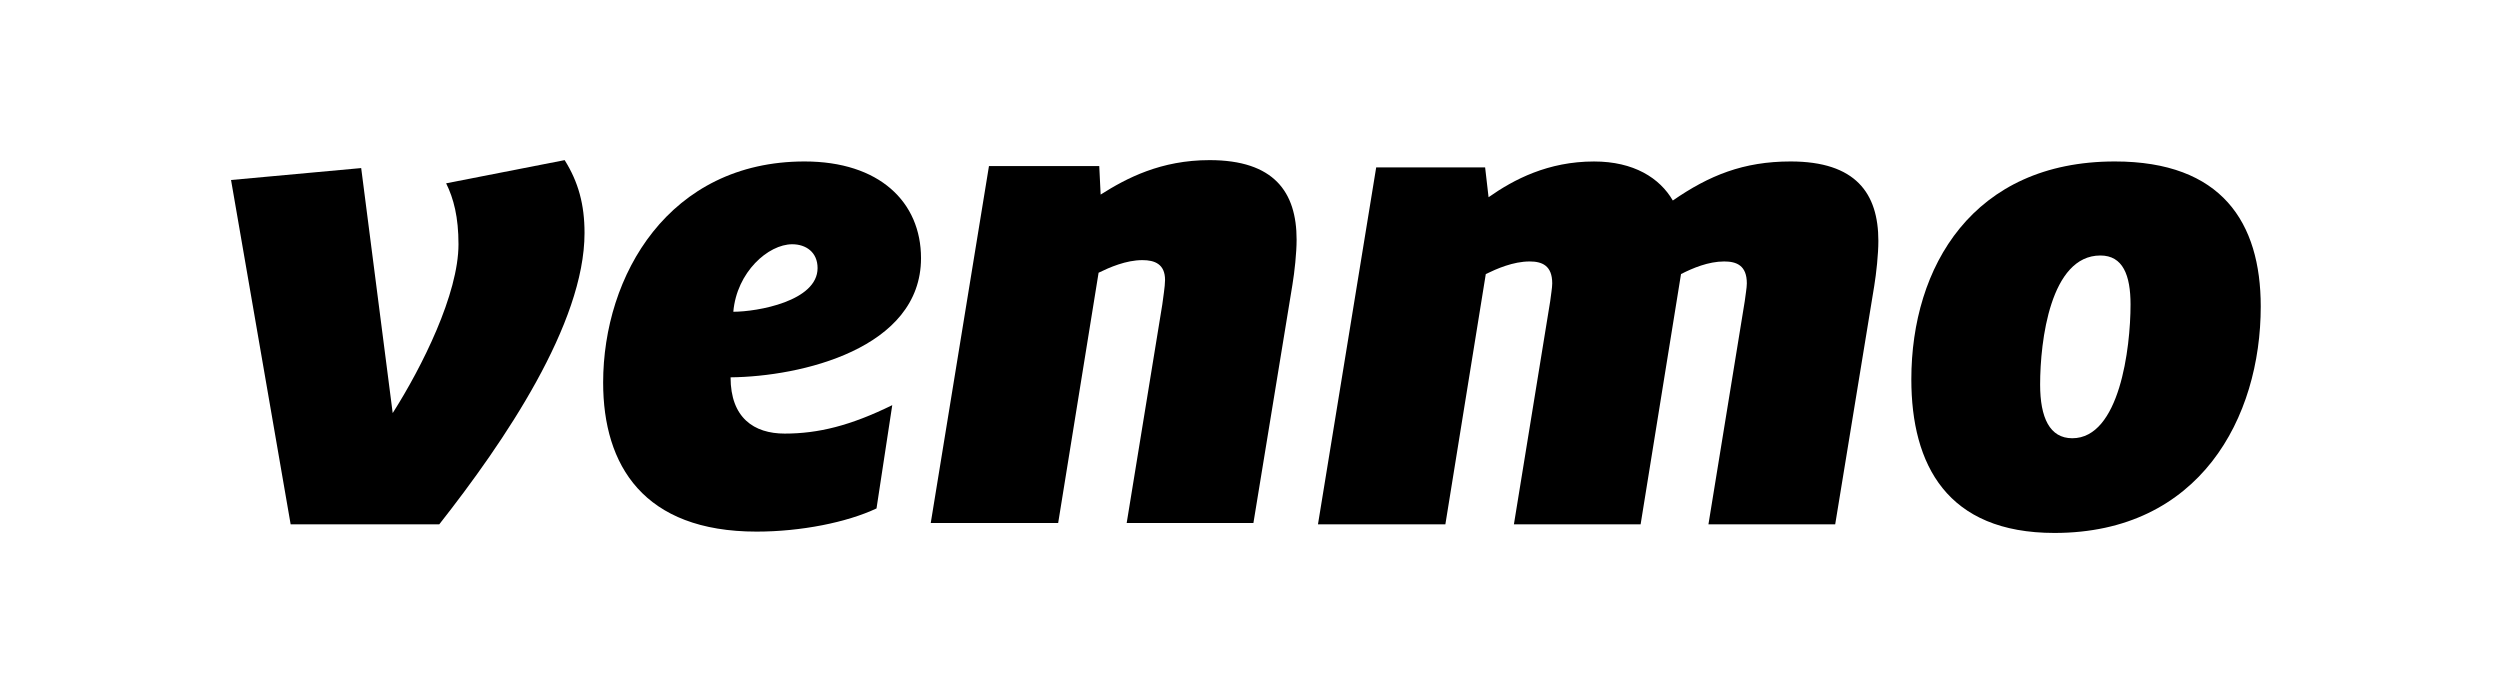
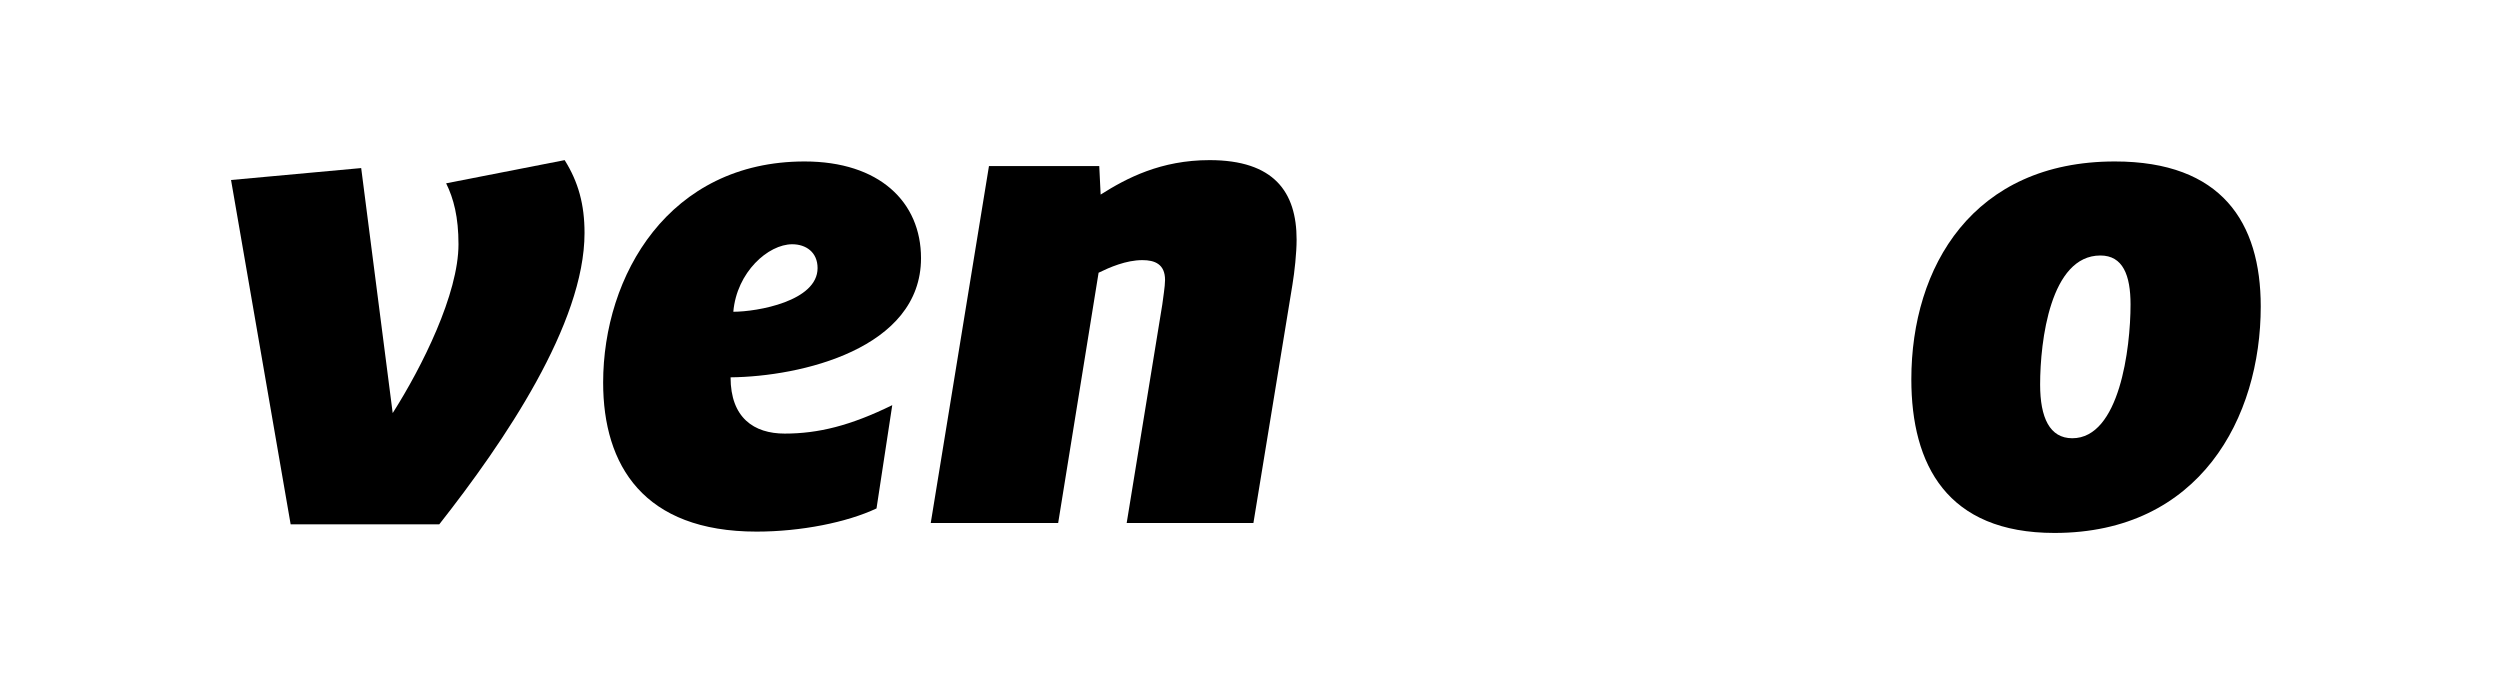
<svg xmlns="http://www.w3.org/2000/svg" fill="none" viewBox="0 0 101 28" height="28" width="101">
  <path fill="black" d="M22.812 6.469C23.366 7.353 23.615 8.262 23.615 9.412C23.615 13.077 20.376 17.839 17.747 21.182H11.742L9.334 7.272L14.592 6.79L15.865 16.688C17.055 14.816 18.523 11.873 18.523 9.867C18.523 8.769 18.328 8.022 18.024 7.406L22.812 6.469Z" />
  <path fill="black" d="M29.626 12.595C30.594 12.595 33.03 12.168 33.03 10.831C33.03 10.188 32.56 9.868 32.006 9.868C31.037 9.868 29.765 10.991 29.626 12.595ZM29.515 15.244C29.515 16.877 30.456 17.517 31.702 17.517C33.059 17.517 34.358 17.197 36.047 16.368L35.411 20.541C34.221 21.102 32.366 21.477 30.567 21.477C26.001 21.477 24.367 18.802 24.367 15.458C24.367 11.125 27.025 6.523 32.505 6.523C35.522 6.523 37.209 8.156 37.209 10.429C37.209 14.095 32.339 15.217 29.515 15.244Z" />
  <path fill="black" d="M52.383 9.681C52.383 10.216 52.299 10.991 52.215 11.498L50.638 21.129H45.518L46.957 12.301C46.984 12.061 47.068 11.579 47.068 11.312C47.068 10.67 46.653 10.509 46.153 10.509C45.49 10.509 44.825 10.803 44.383 11.018L42.75 21.129H37.602L39.954 6.71H44.41L44.466 7.861C45.518 7.193 46.902 6.469 48.866 6.469C51.468 6.469 52.383 7.754 52.383 9.681Z" />
-   <path fill="black" d="M67.582 8.101C69.049 7.086 70.434 6.523 72.342 6.523C74.971 6.523 75.886 7.807 75.886 9.734C75.886 10.269 75.802 11.045 75.719 11.552L74.142 21.183H69.021L70.488 12.168C70.515 11.927 70.572 11.633 70.572 11.447C70.572 10.723 70.156 10.563 69.657 10.563C69.021 10.563 68.385 10.831 67.913 11.072L66.281 21.183H61.162L62.628 12.168C62.655 11.927 62.71 11.633 62.71 11.447C62.71 10.724 62.294 10.563 61.797 10.563C61.133 10.563 60.469 10.857 60.026 11.072L58.393 21.183H53.246L55.598 6.764H59.999L60.138 7.968C61.162 7.247 62.545 6.524 64.399 6.524C66.005 6.523 67.055 7.192 67.582 8.101Z" />
  <path fill="black" d="M86.074 12.301C86.074 11.124 85.769 10.322 84.856 10.322C82.836 10.322 82.421 13.772 82.421 15.537C82.421 16.877 82.809 17.705 83.721 17.705C85.631 17.705 86.074 14.066 86.074 12.301ZM77.218 15.324C77.218 10.777 79.708 6.523 85.438 6.523C89.755 6.523 91.334 8.984 91.334 12.382C91.334 16.876 88.87 21.531 83.002 21.531C78.657 21.531 77.218 18.775 77.218 15.324Z" />
</svg>